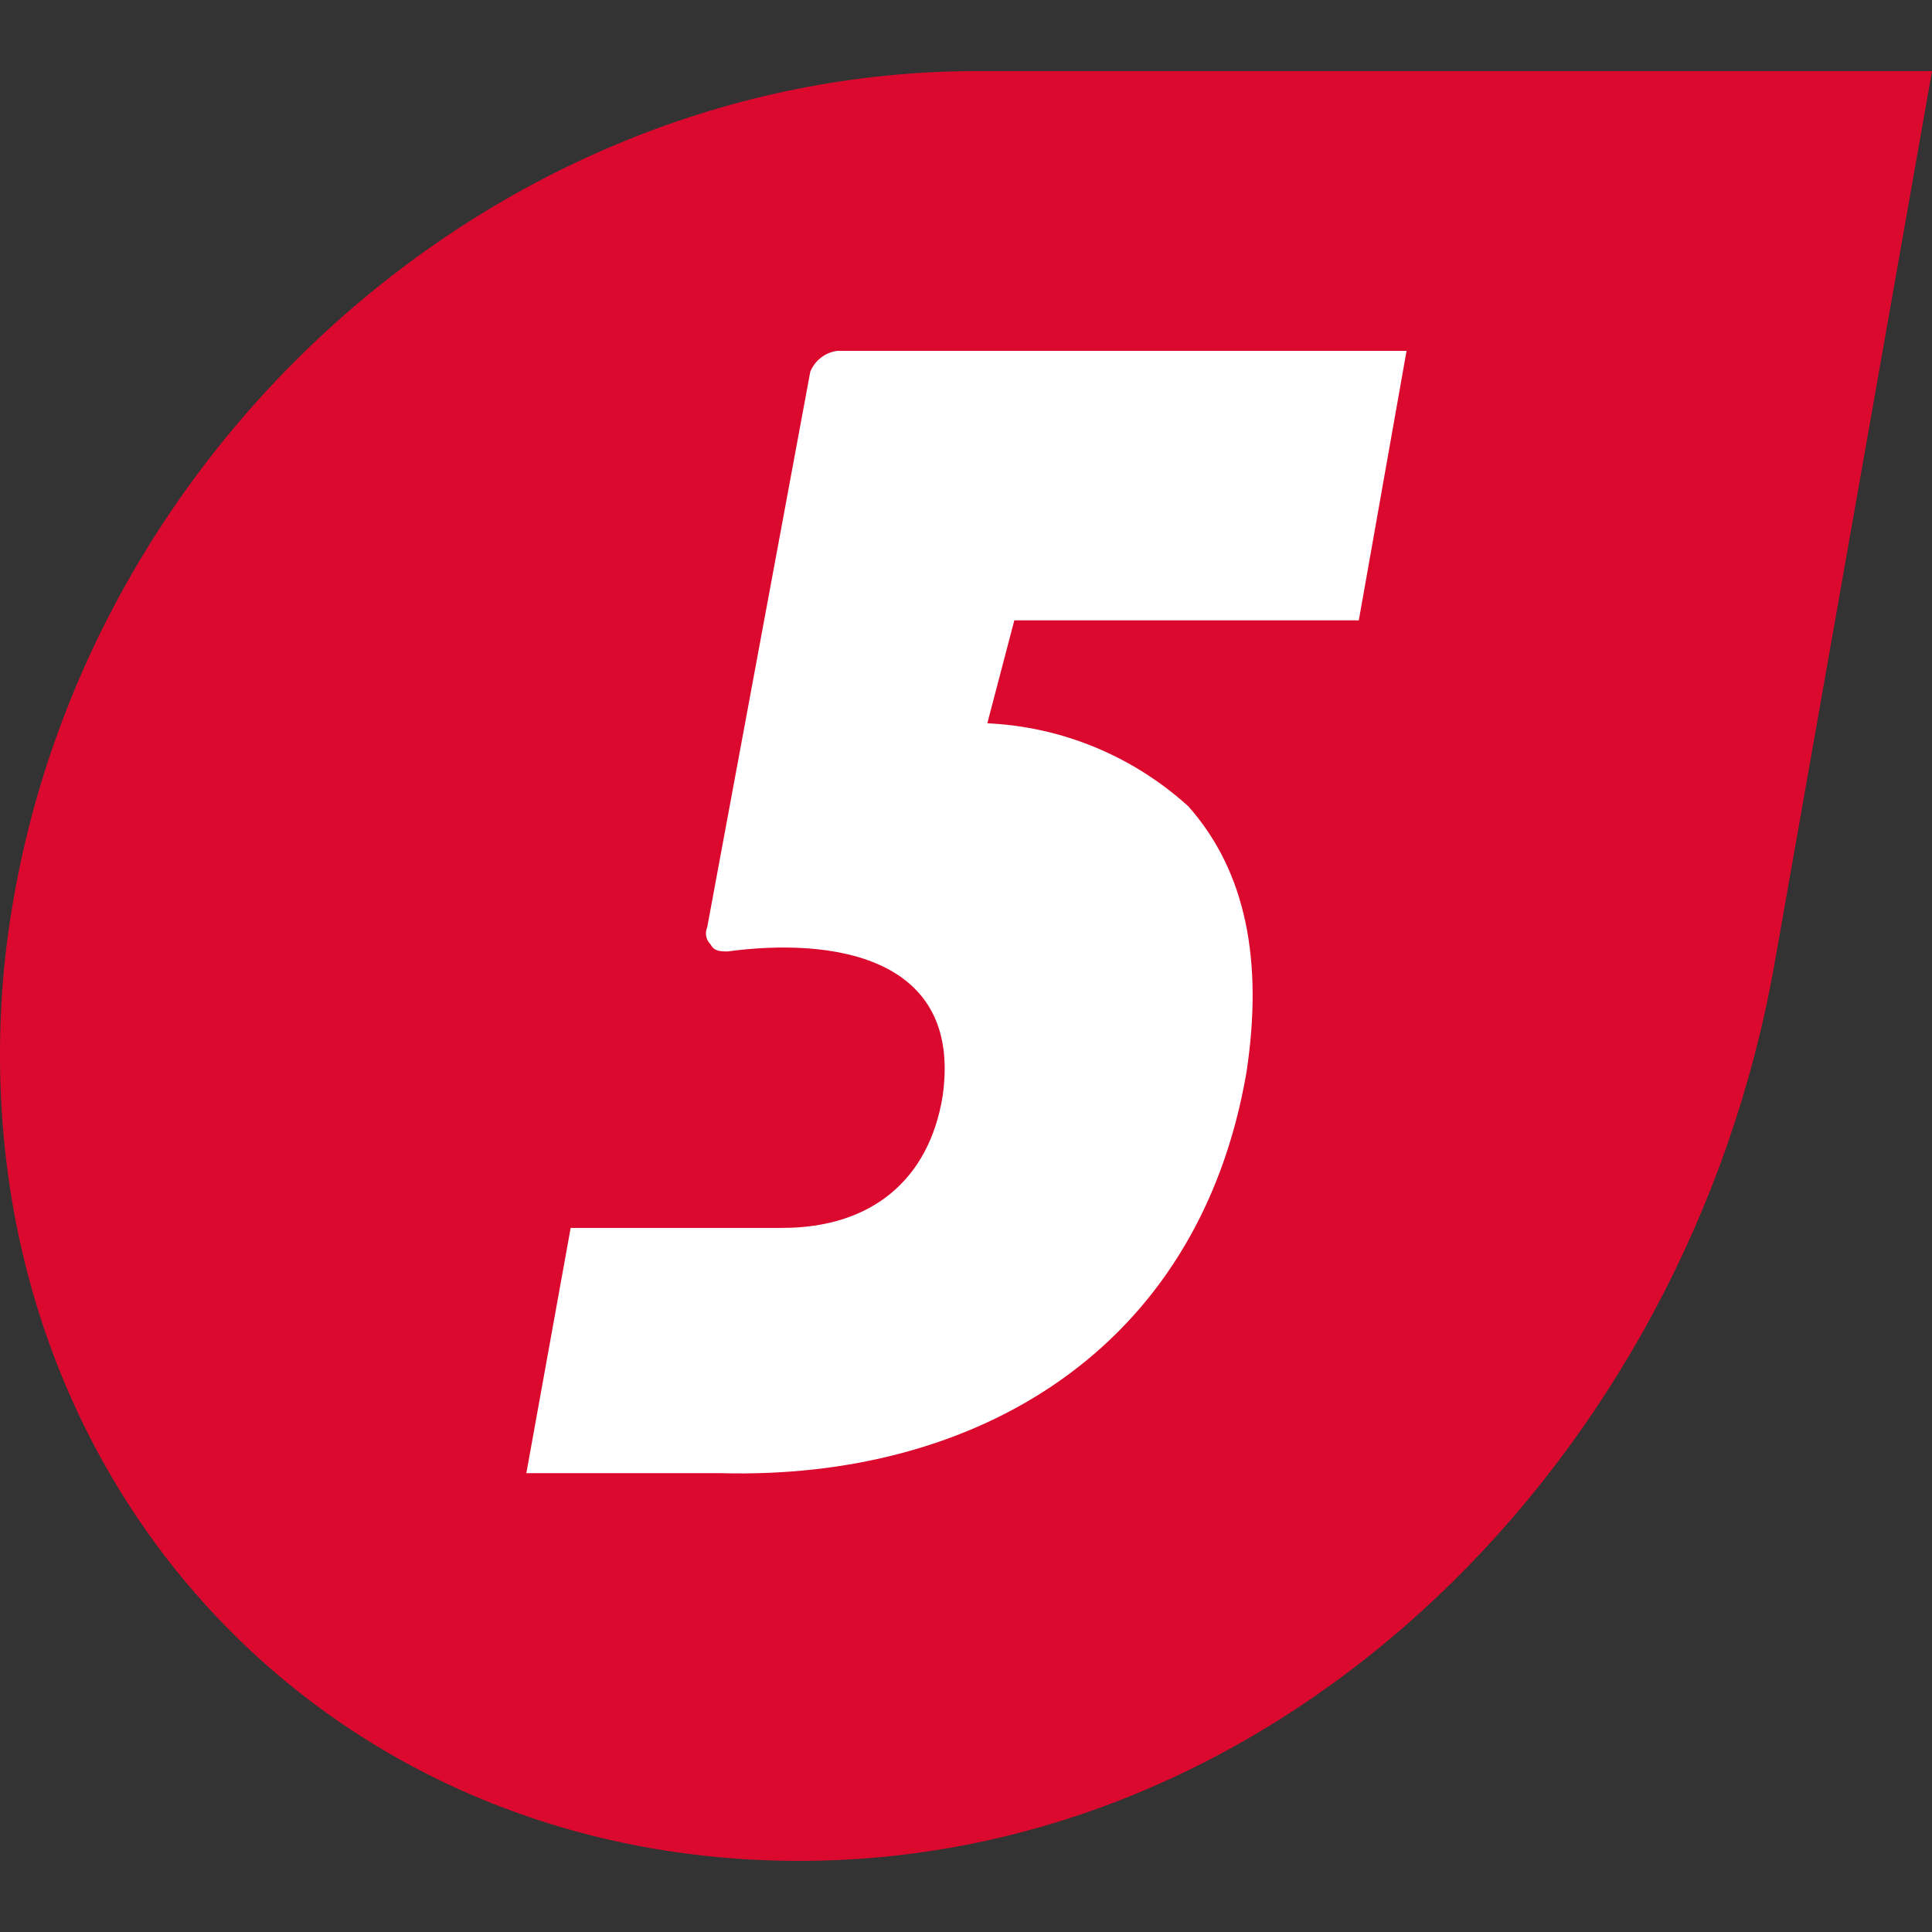
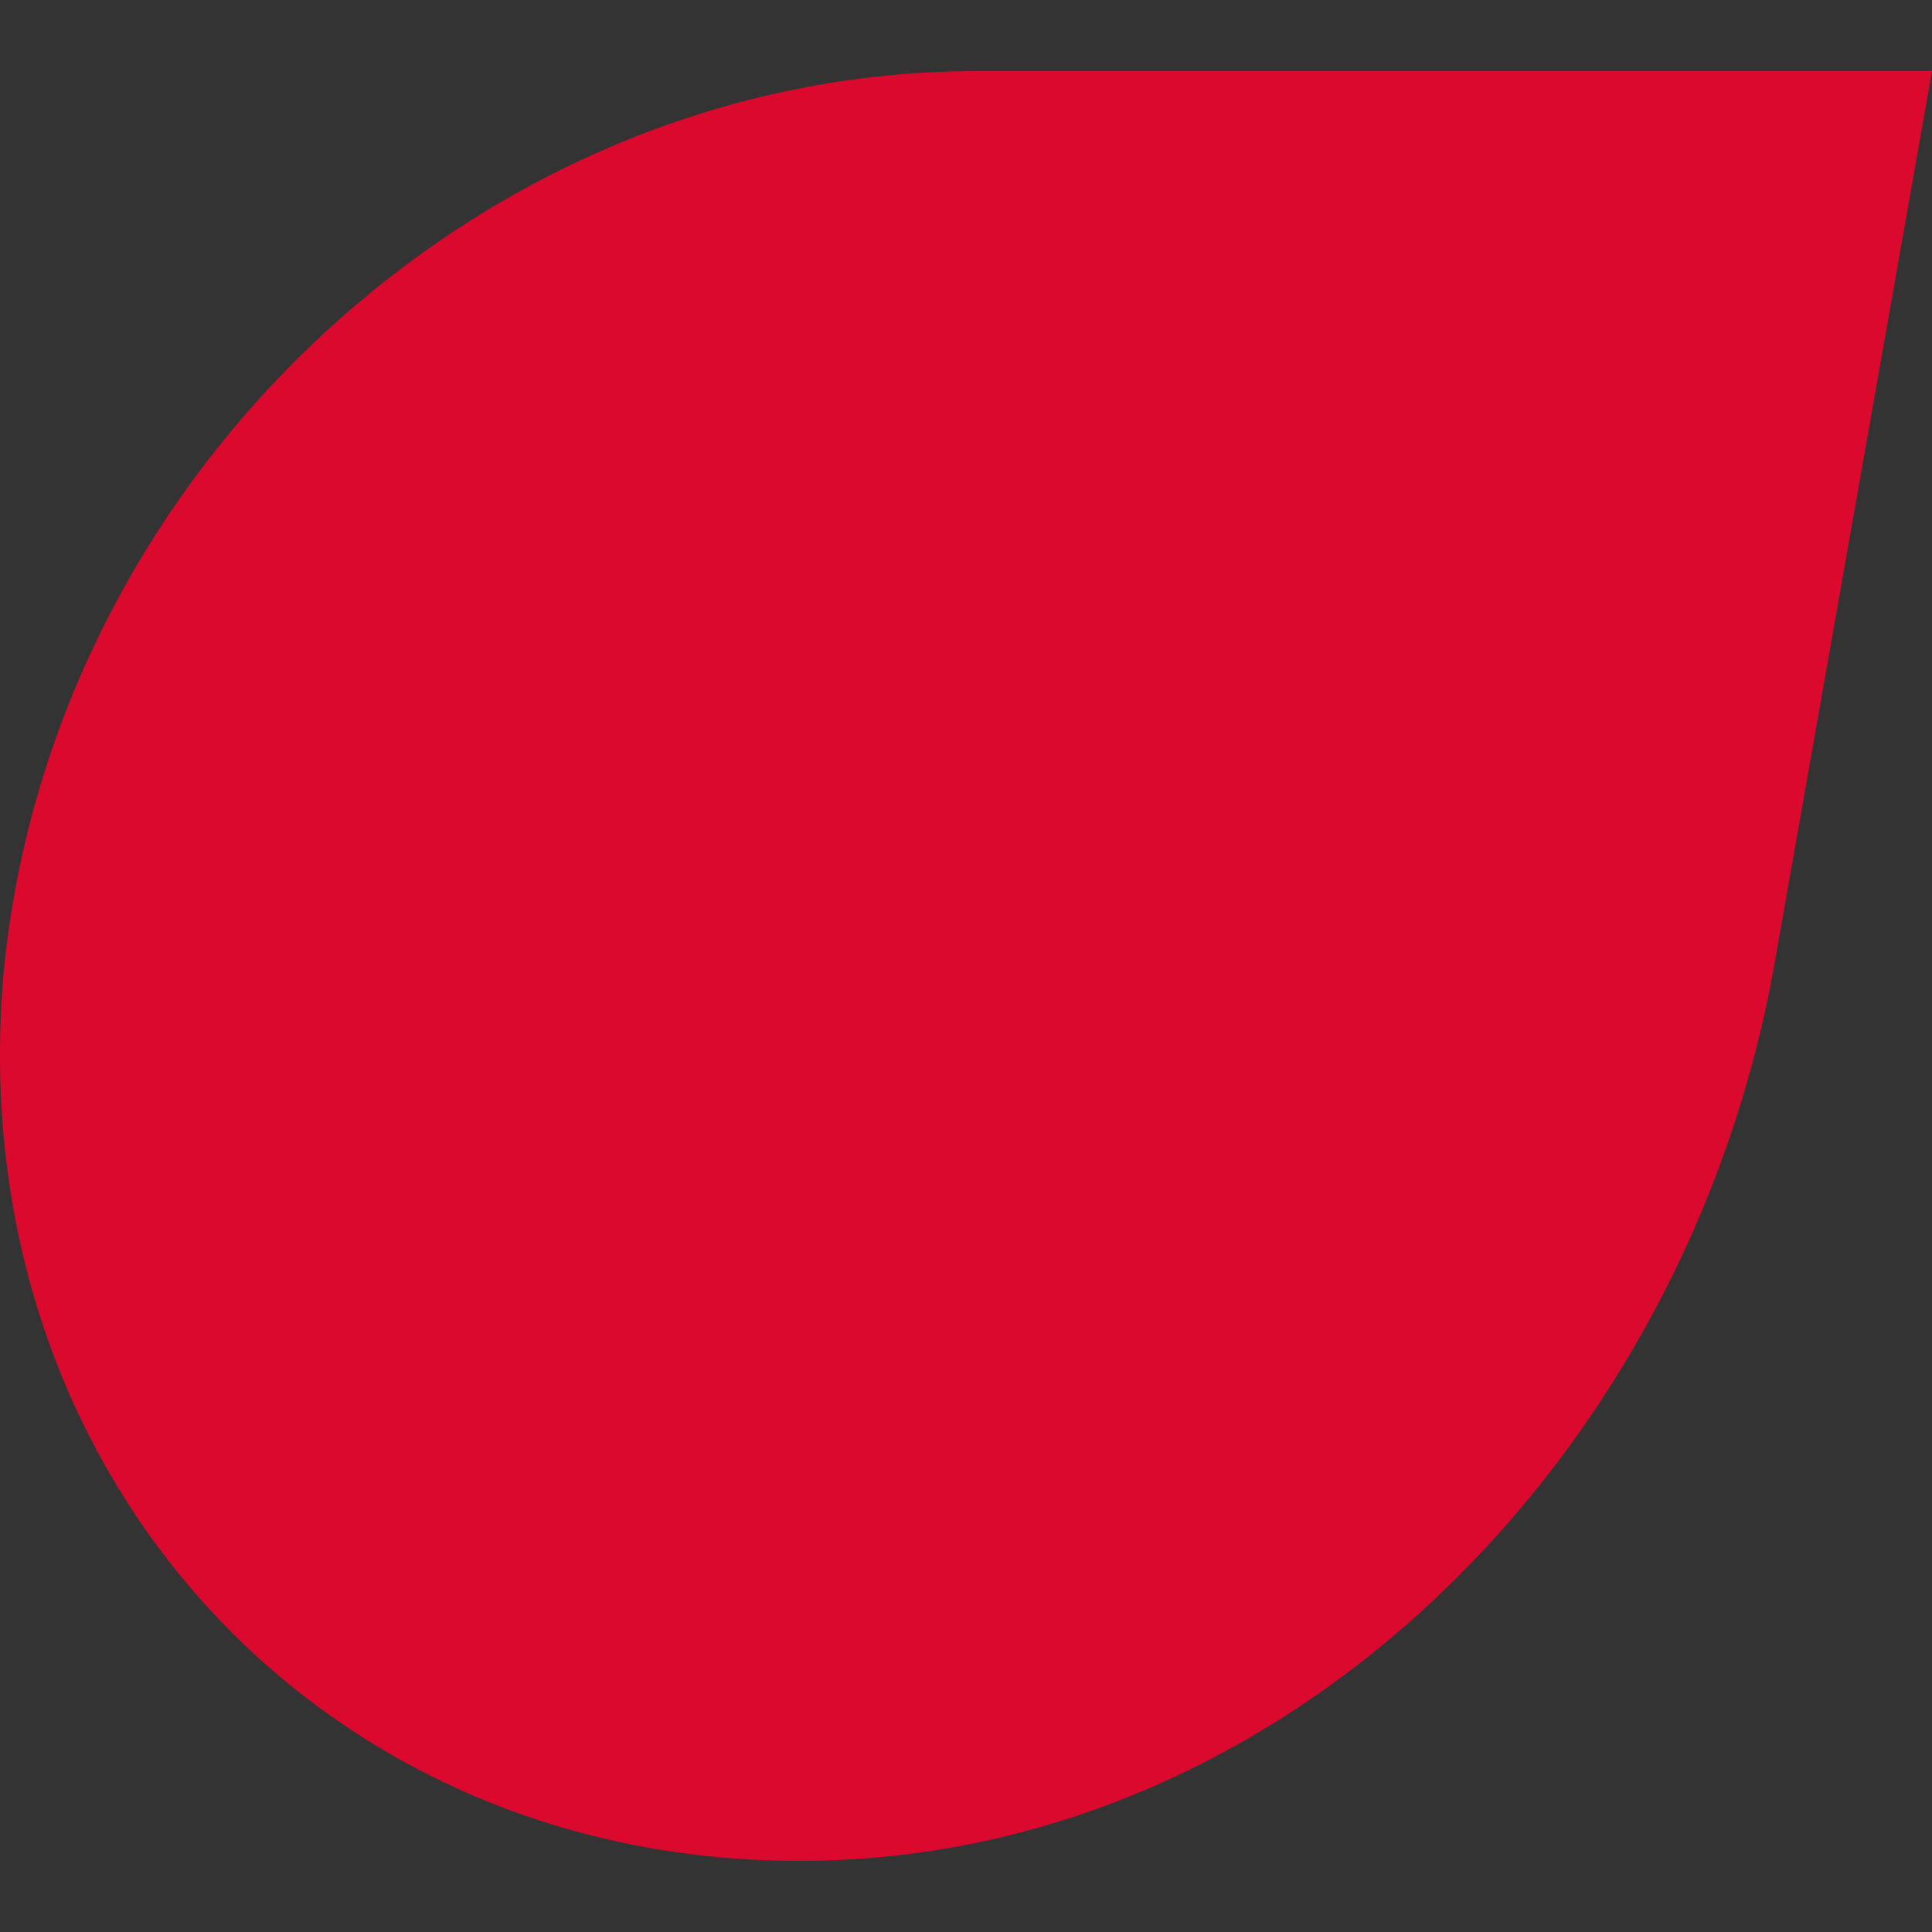
<svg xmlns="http://www.w3.org/2000/svg" width="32" height="32" viewBox="0 0 32 32" fill="none">
  <rect x="0" y="0" width="32" height="32" fill="#333333" stroke="none" />
  <path fill-rule="evenodd" clip-rule="evenodd" d="M0.071 16C-0.72 24.239 5.168 30.822 13.239 30.822C21.31 30.822 27.932 24.124 29.385 16L32 1.178H16.179C8.04 1.178 0.919 7.757 0.071 16Z" fill="#DC092E" />
-   <path d="M16.35 11.992L16.8 10.275H22.506L23.297 5.811H13.871C13.773 5.823 13.68 5.861 13.6 5.922C13.521 5.983 13.46 6.063 13.421 6.156L11.714 15.356C11.693 15.404 11.687 15.458 11.697 15.509C11.708 15.561 11.733 15.608 11.771 15.644C11.828 15.759 11.941 15.759 12.051 15.759C13.75 15.529 15.952 15.816 15.612 18.161C15.385 19.548 14.428 20.338 12.956 20.338H9.452L8.718 24.4H11.941C16.123 24.515 19.85 22.396 20.645 17.763C20.924 15.931 20.645 14.44 19.683 13.356C18.763 12.521 17.584 12.035 16.35 11.98V11.992Z" fill="white" />
</svg>